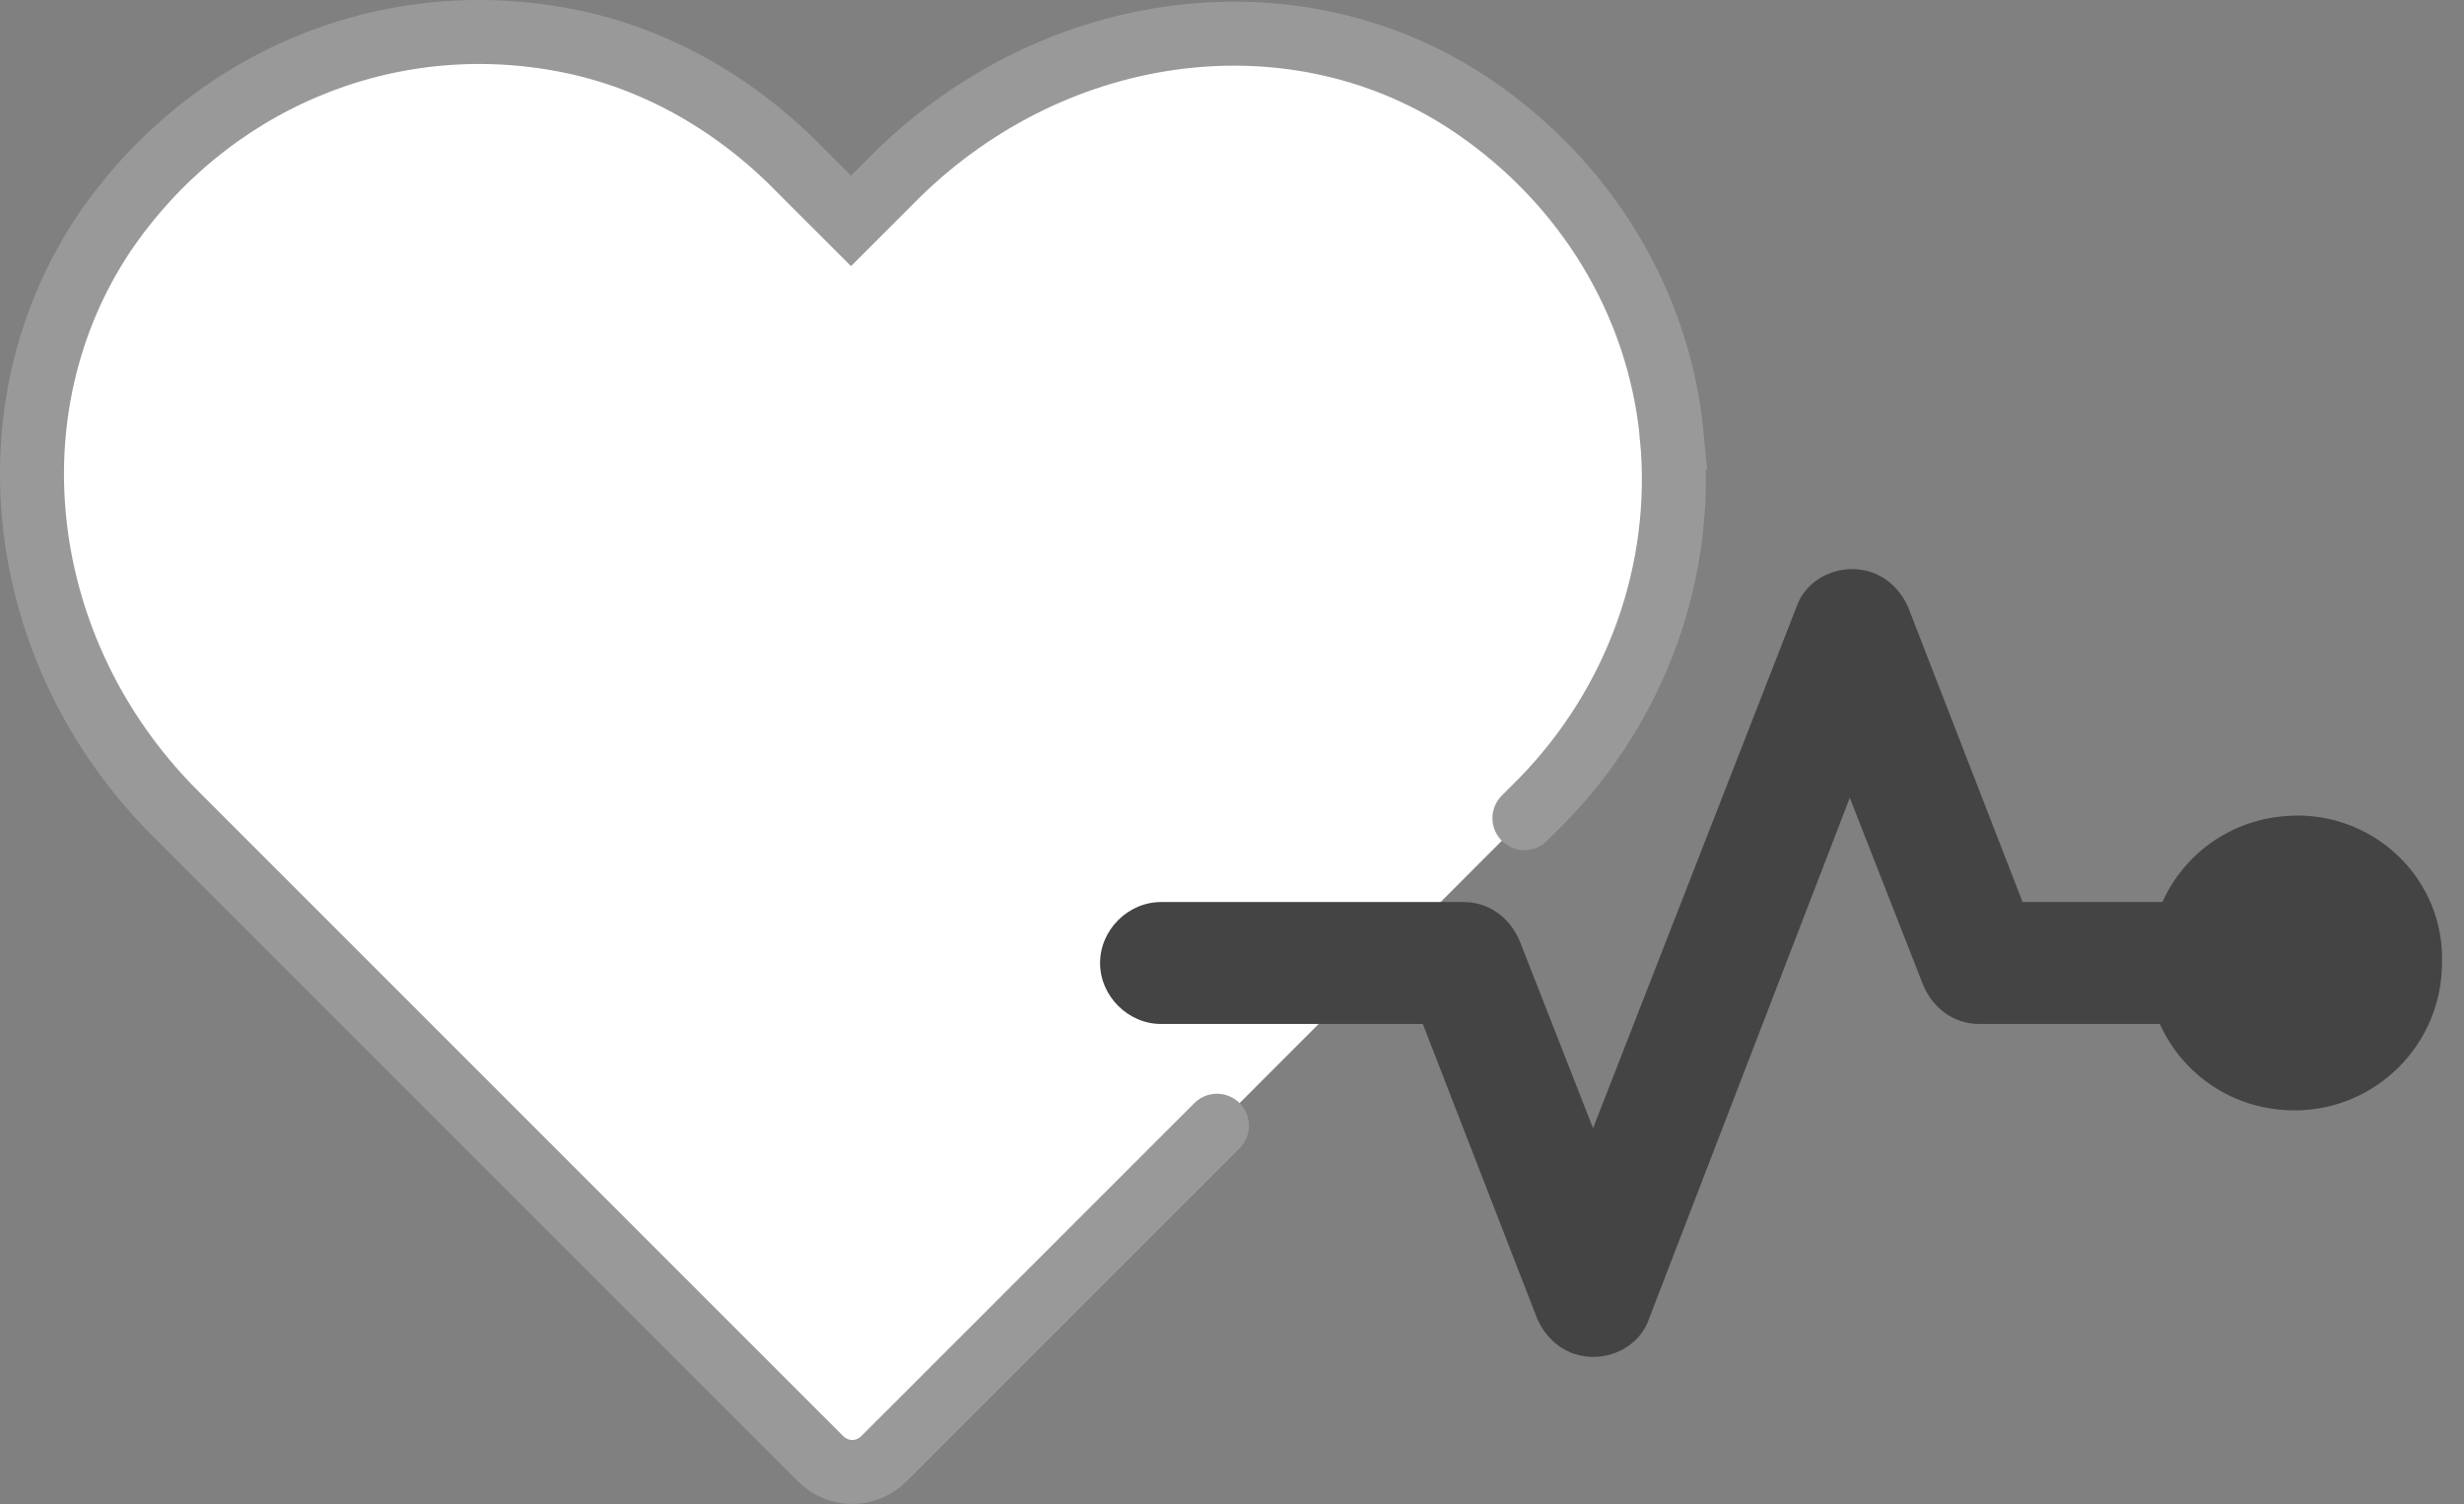
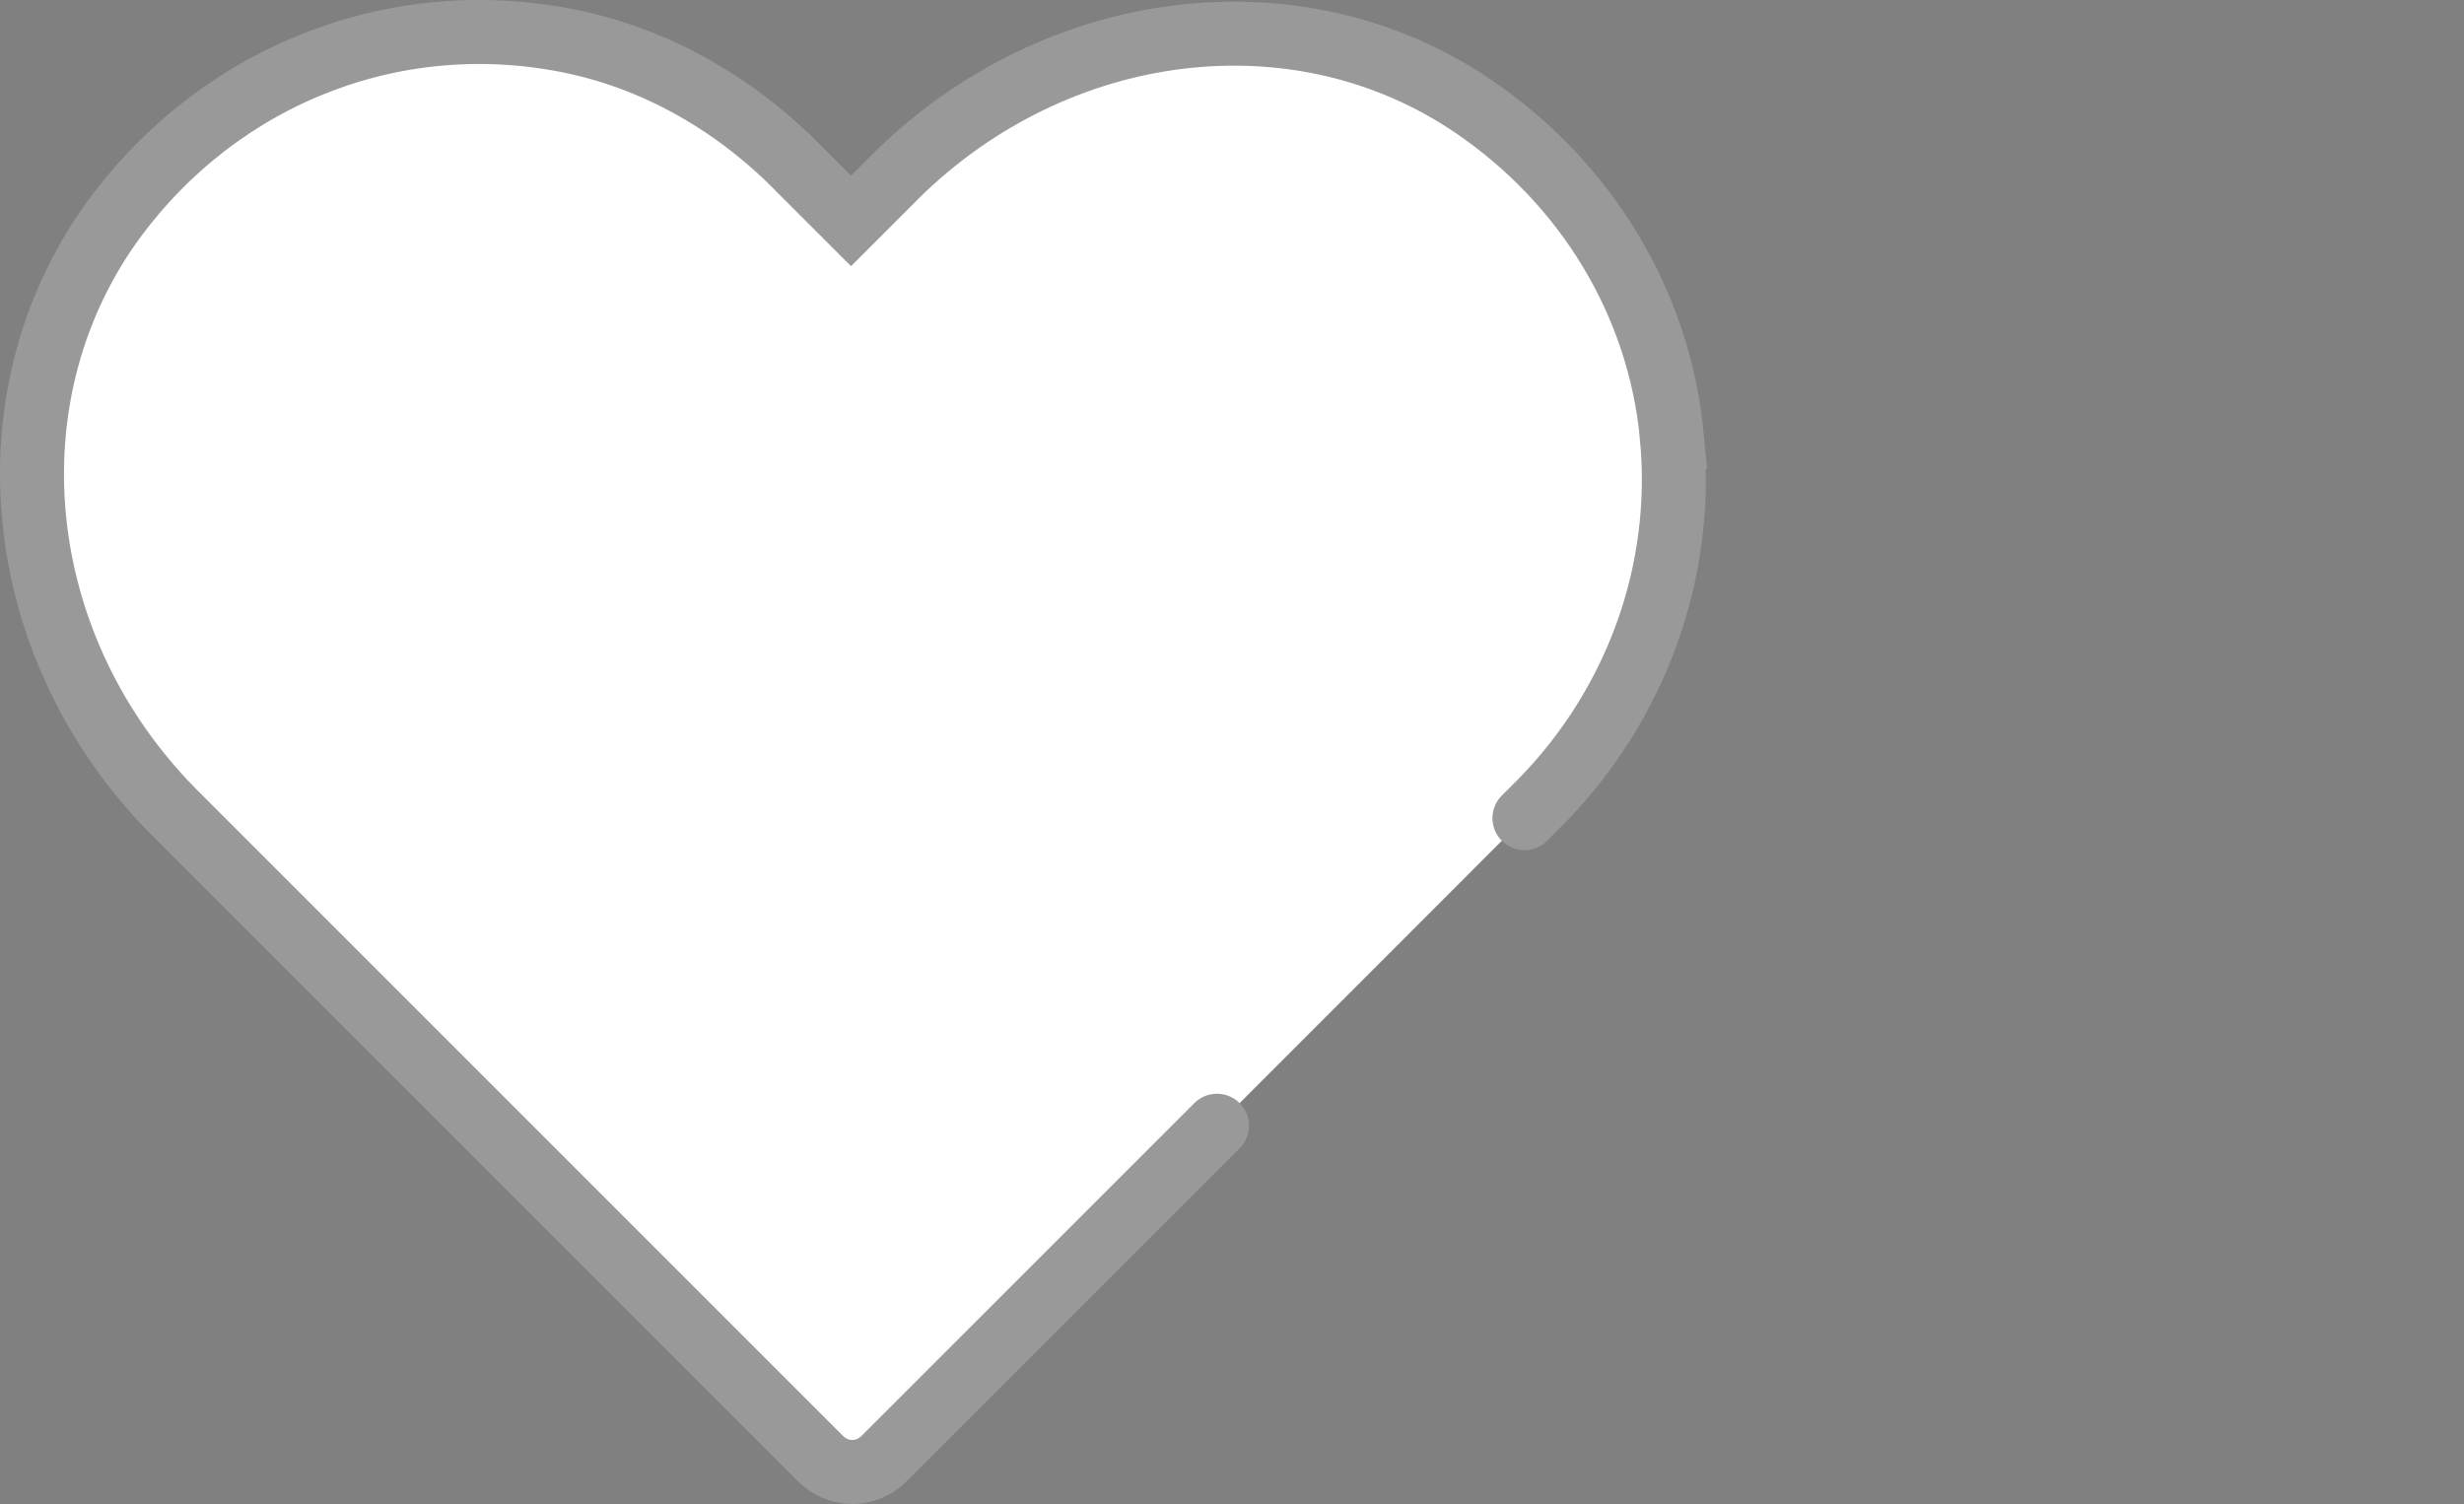
<svg xmlns="http://www.w3.org/2000/svg" width="77" height="47" viewBox="0 0 77 47" fill="none">
  <rect x="0" y="0" width="77" height="47" fill="#808080" stroke="none" />
  <path d="M46.053 3.33C49.549 5.712 51.851 9.444 52.248 13.654H52.246C52.643 17.864 51.133 21.995 48.195 25.012L47.639 25.568L38.03 35.18L27.626 45.583C27.07 46.139 26.197 46.139 25.641 45.583L5.388 25.33C0.463 20.326 -0.41 12.781 3.244 7.302C6.42 2.616 11.98 0.154 17.699 1.264C20.558 1.82 23.101 3.33 25.085 5.395L26.594 6.903L28.023 5.474C33.028 0.551 40.572 -0.404 46.053 3.33Z" fill="white" />
  <path d="M38.03 35.18L27.626 45.583C27.07 46.139 26.197 46.139 25.641 45.583L5.388 25.33C0.463 20.326 -0.41 12.781 3.244 7.302C6.42 2.616 11.98 0.154 17.699 1.264C20.558 1.82 23.101 3.33 25.085 5.395L26.594 6.903L28.023 5.474C33.028 0.551 40.572 -0.404 46.053 3.33C49.549 5.712 51.851 9.444 52.248 13.654H52.246C52.643 17.864 51.133 21.995 48.195 25.012L47.639 25.568" stroke="#999999" stroke-width="2" stroke-linecap="round" />
-   <path d="M71.785 25.489C69.879 25.489 68.289 26.601 67.575 28.189H63.206L59.63 18.976C59.313 18.262 58.678 17.785 57.884 17.785C57.09 17.785 56.375 18.262 56.137 18.976L49.783 35.257L47.48 29.38C47.163 28.665 46.528 28.189 45.733 28.189H36.283C35.251 28.189 34.377 29.062 34.377 30.094C34.377 31.126 35.251 32 36.283 32H44.463L48.038 41.212C48.356 41.927 48.991 42.403 49.785 42.403C50.579 42.403 51.294 41.927 51.532 41.212L57.806 24.931L60.109 30.809C60.426 31.523 61.062 32 61.856 32H67.495C68.21 33.588 69.798 34.7 71.705 34.7C74.246 34.7 76.312 32.635 76.312 30.092C76.392 27.552 74.328 25.485 71.785 25.485V25.489Z" fill="#444444" />
</svg>